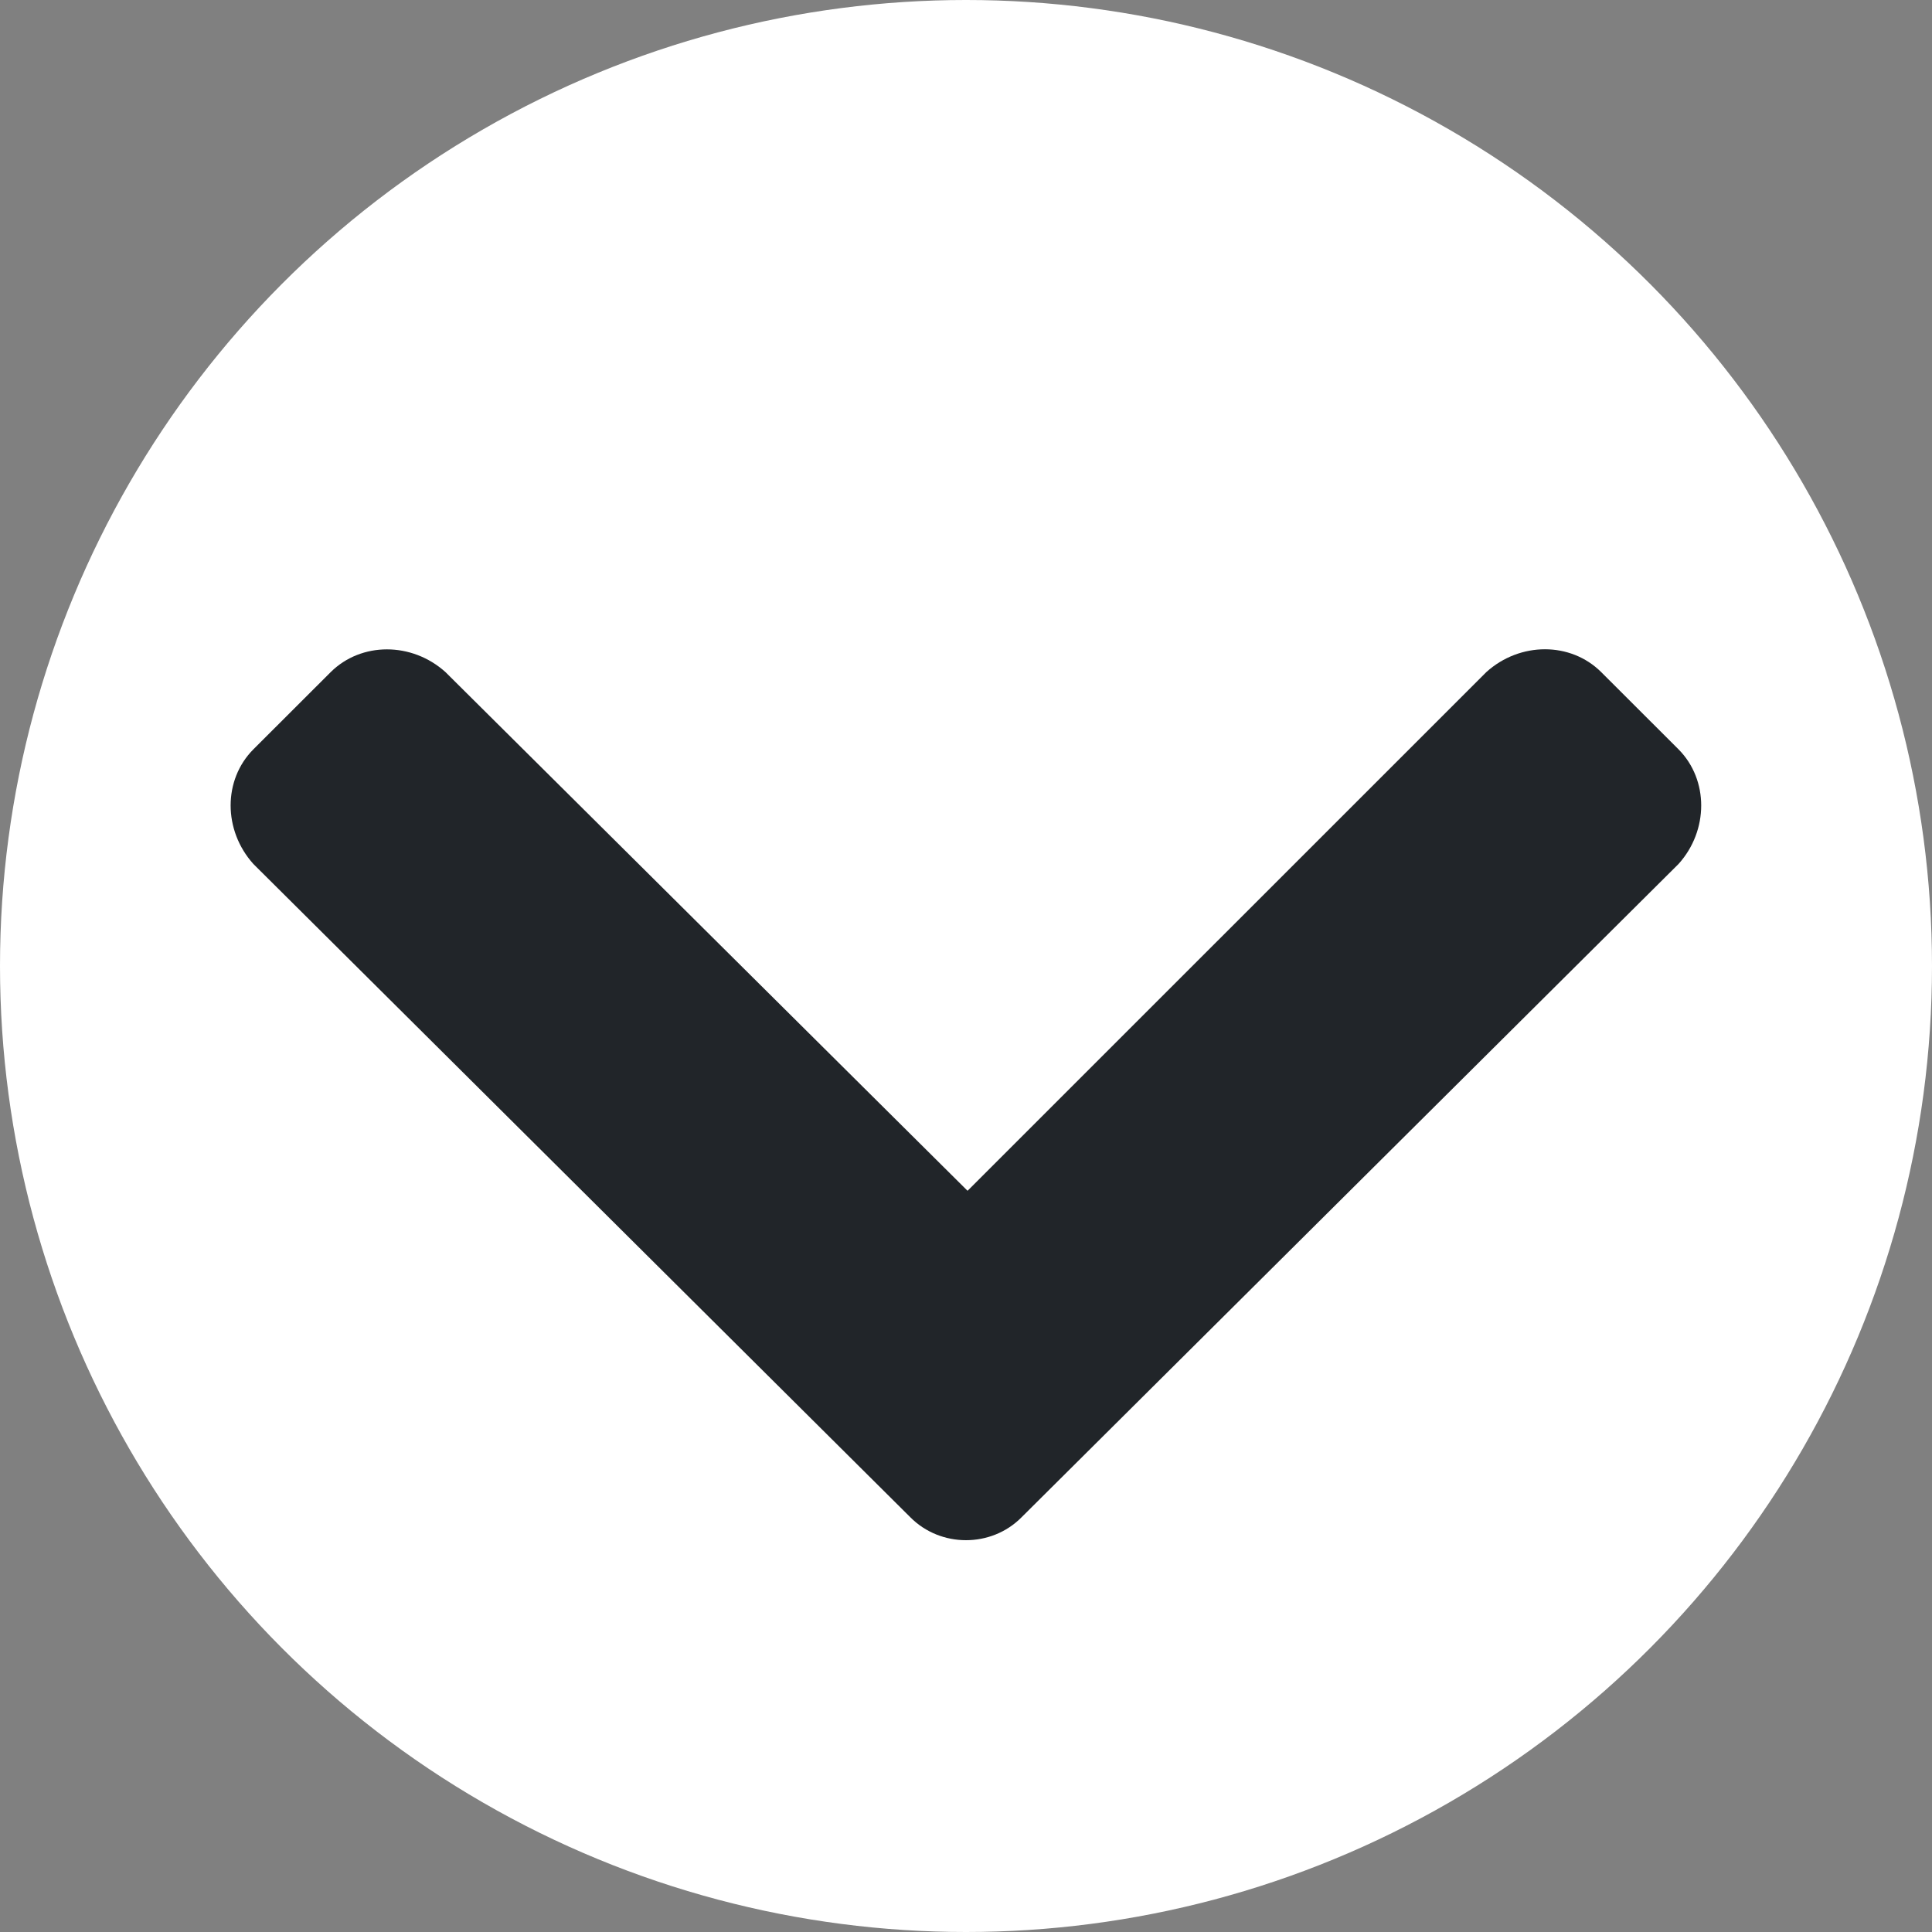
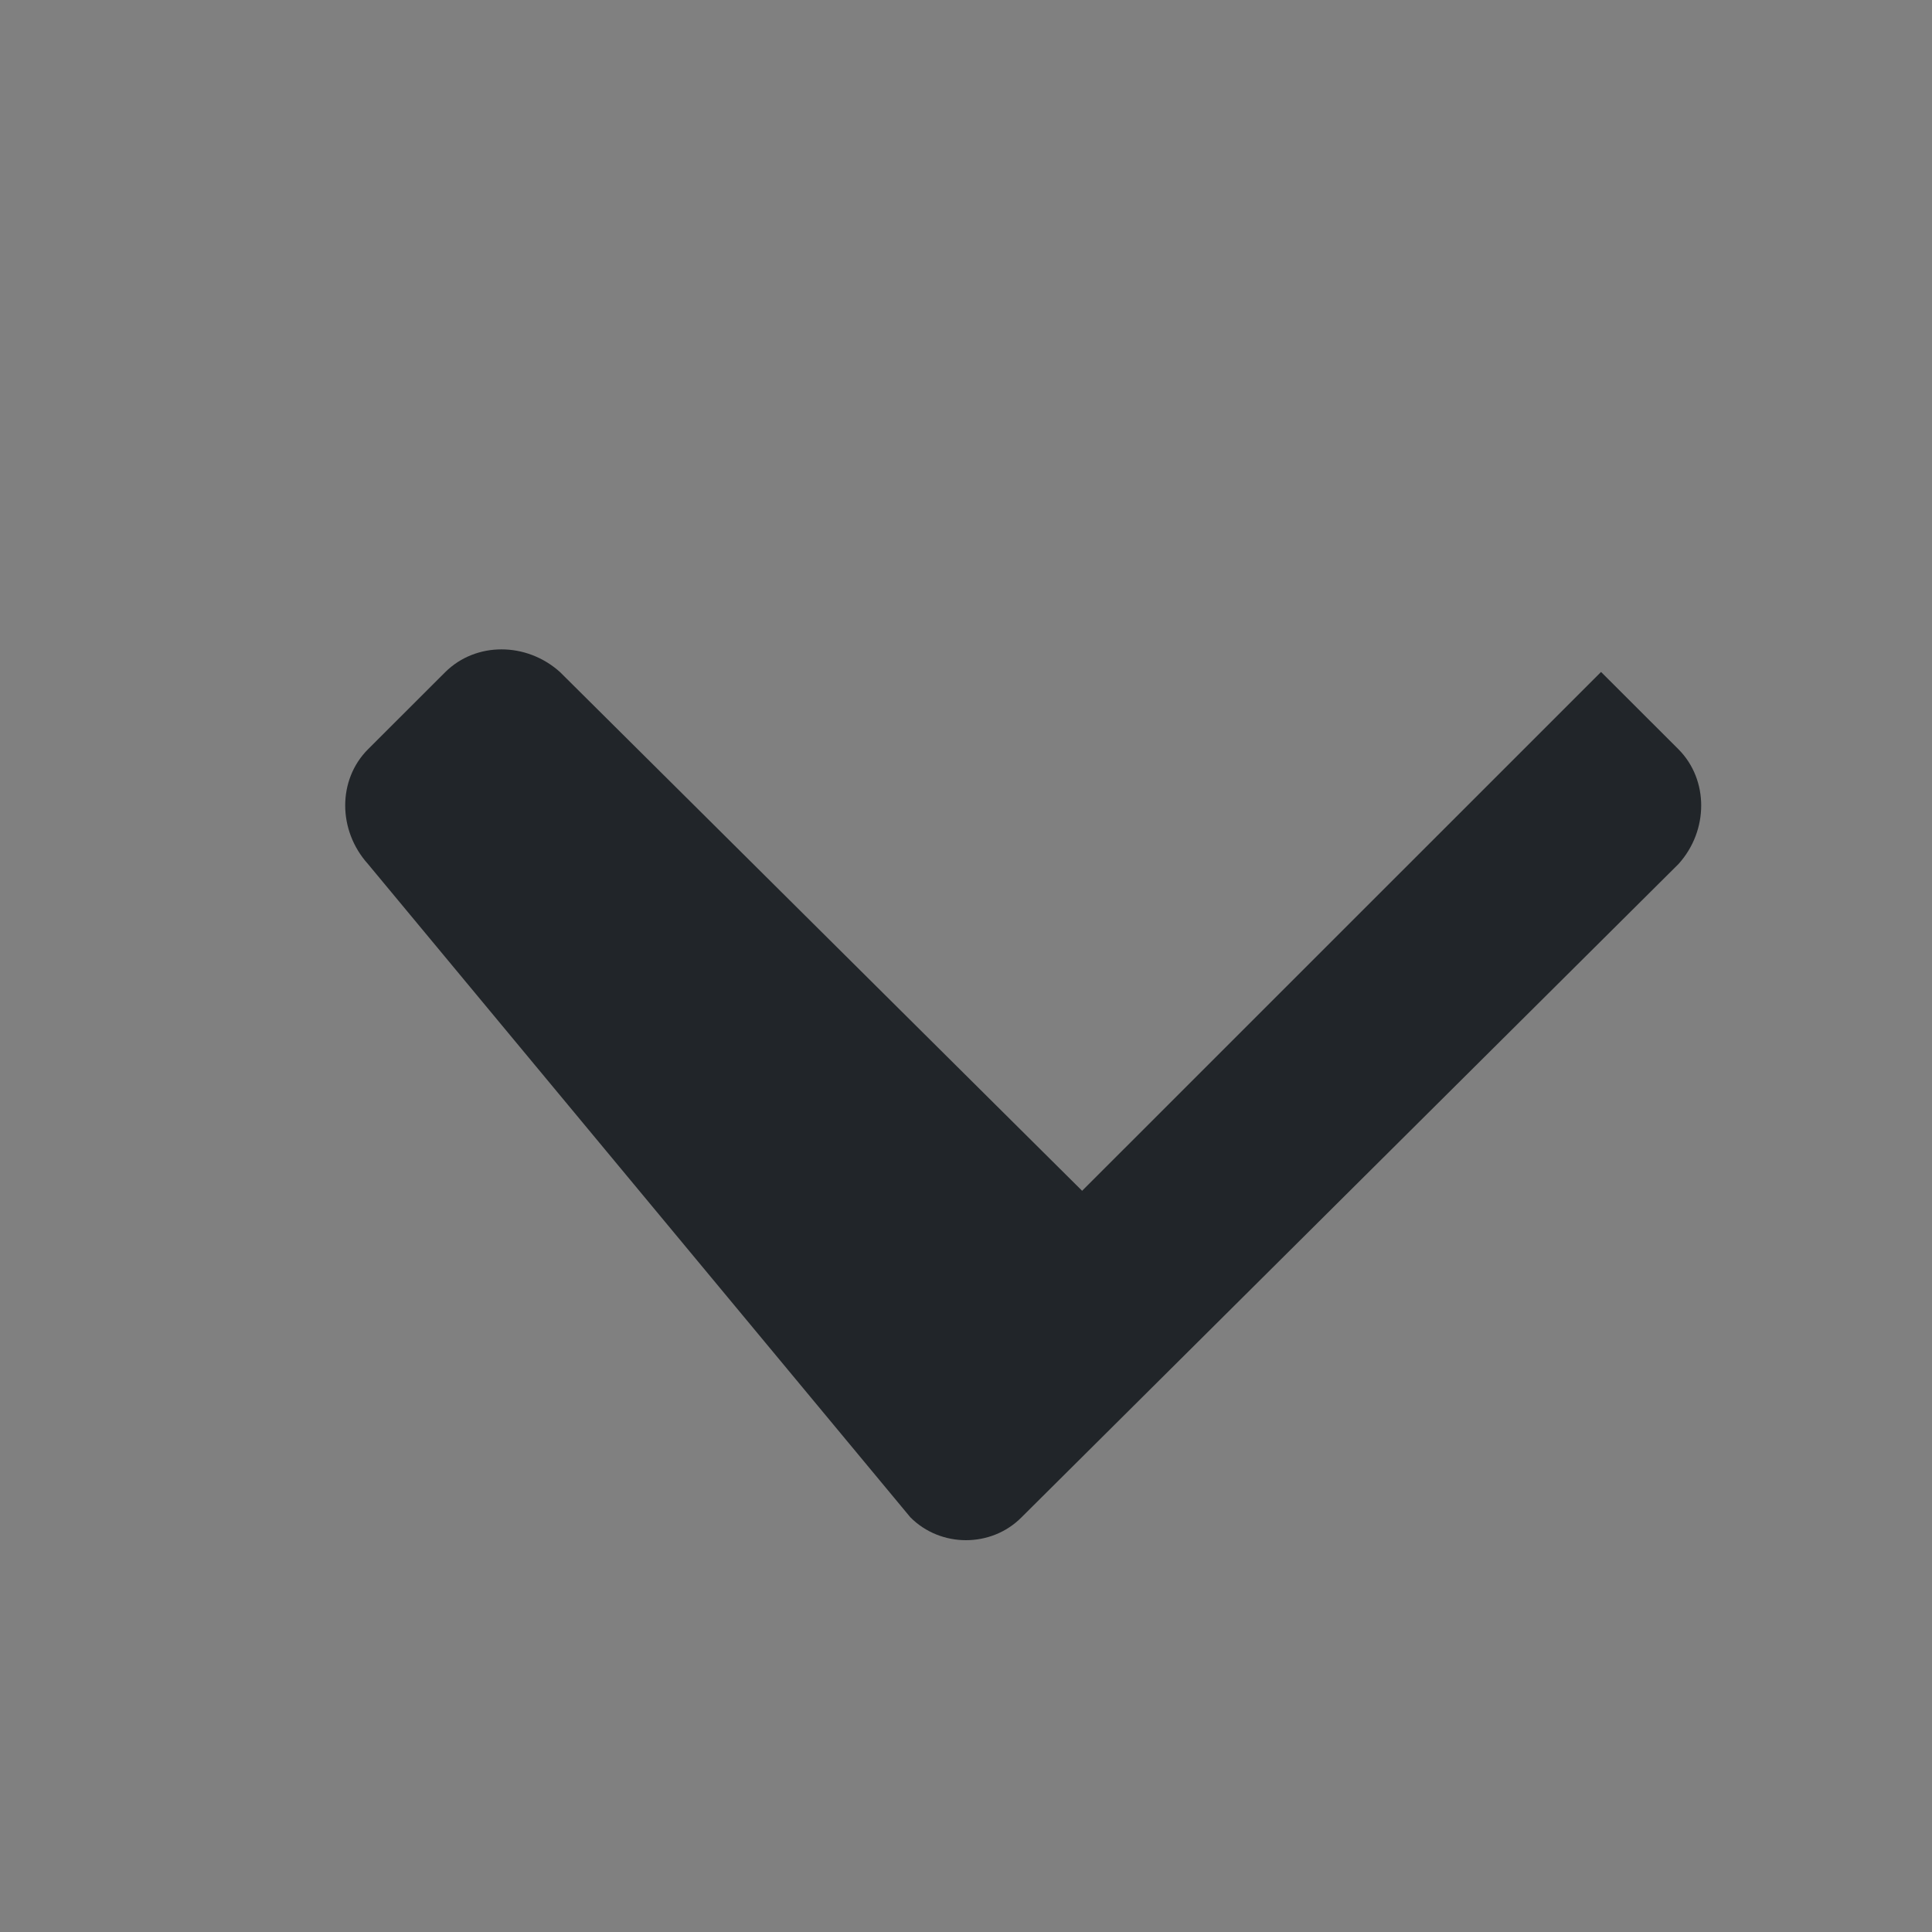
<svg xmlns="http://www.w3.org/2000/svg" version="1.1" id="recall-more" x="0px" y="0px" width="20px" height="20px" viewBox="0 0.039 20 20" enable-background="new 0 0.039 20 20" xml:space="preserve">
  <rect x="0" y="0.039" width="20" height="20" fill="#808080" stroke="none" />
  <g>
-     <circle fill="#FFFFFF" cx="10" cy="10.039" r="10" />
-     <path fill="#212529" d="M9.424,15.746c0.314,0.316,0.838,0.316,1.151,0l6.801-6.763c0.313-0.347,0.313-0.872,0-1.187l-0.802-0.801   c-0.316-0.313-0.838-0.313-1.186,0l-5.372,5.371l-5.405-5.37c-0.348-0.313-0.871-0.313-1.187,0l-0.801,0.8   c-0.314,0.315-0.314,0.838,0,1.187L9.424,15.746z" />
+     <path fill="#212529" d="M9.424,15.746c0.314,0.316,0.838,0.316,1.151,0l6.801-6.763c0.313-0.347,0.313-0.872,0-1.187l-0.802-0.801   l-5.372,5.371l-5.405-5.37c-0.348-0.313-0.871-0.313-1.187,0l-0.801,0.8   c-0.314,0.315-0.314,0.838,0,1.187L9.424,15.746z" />
  </g>
</svg>